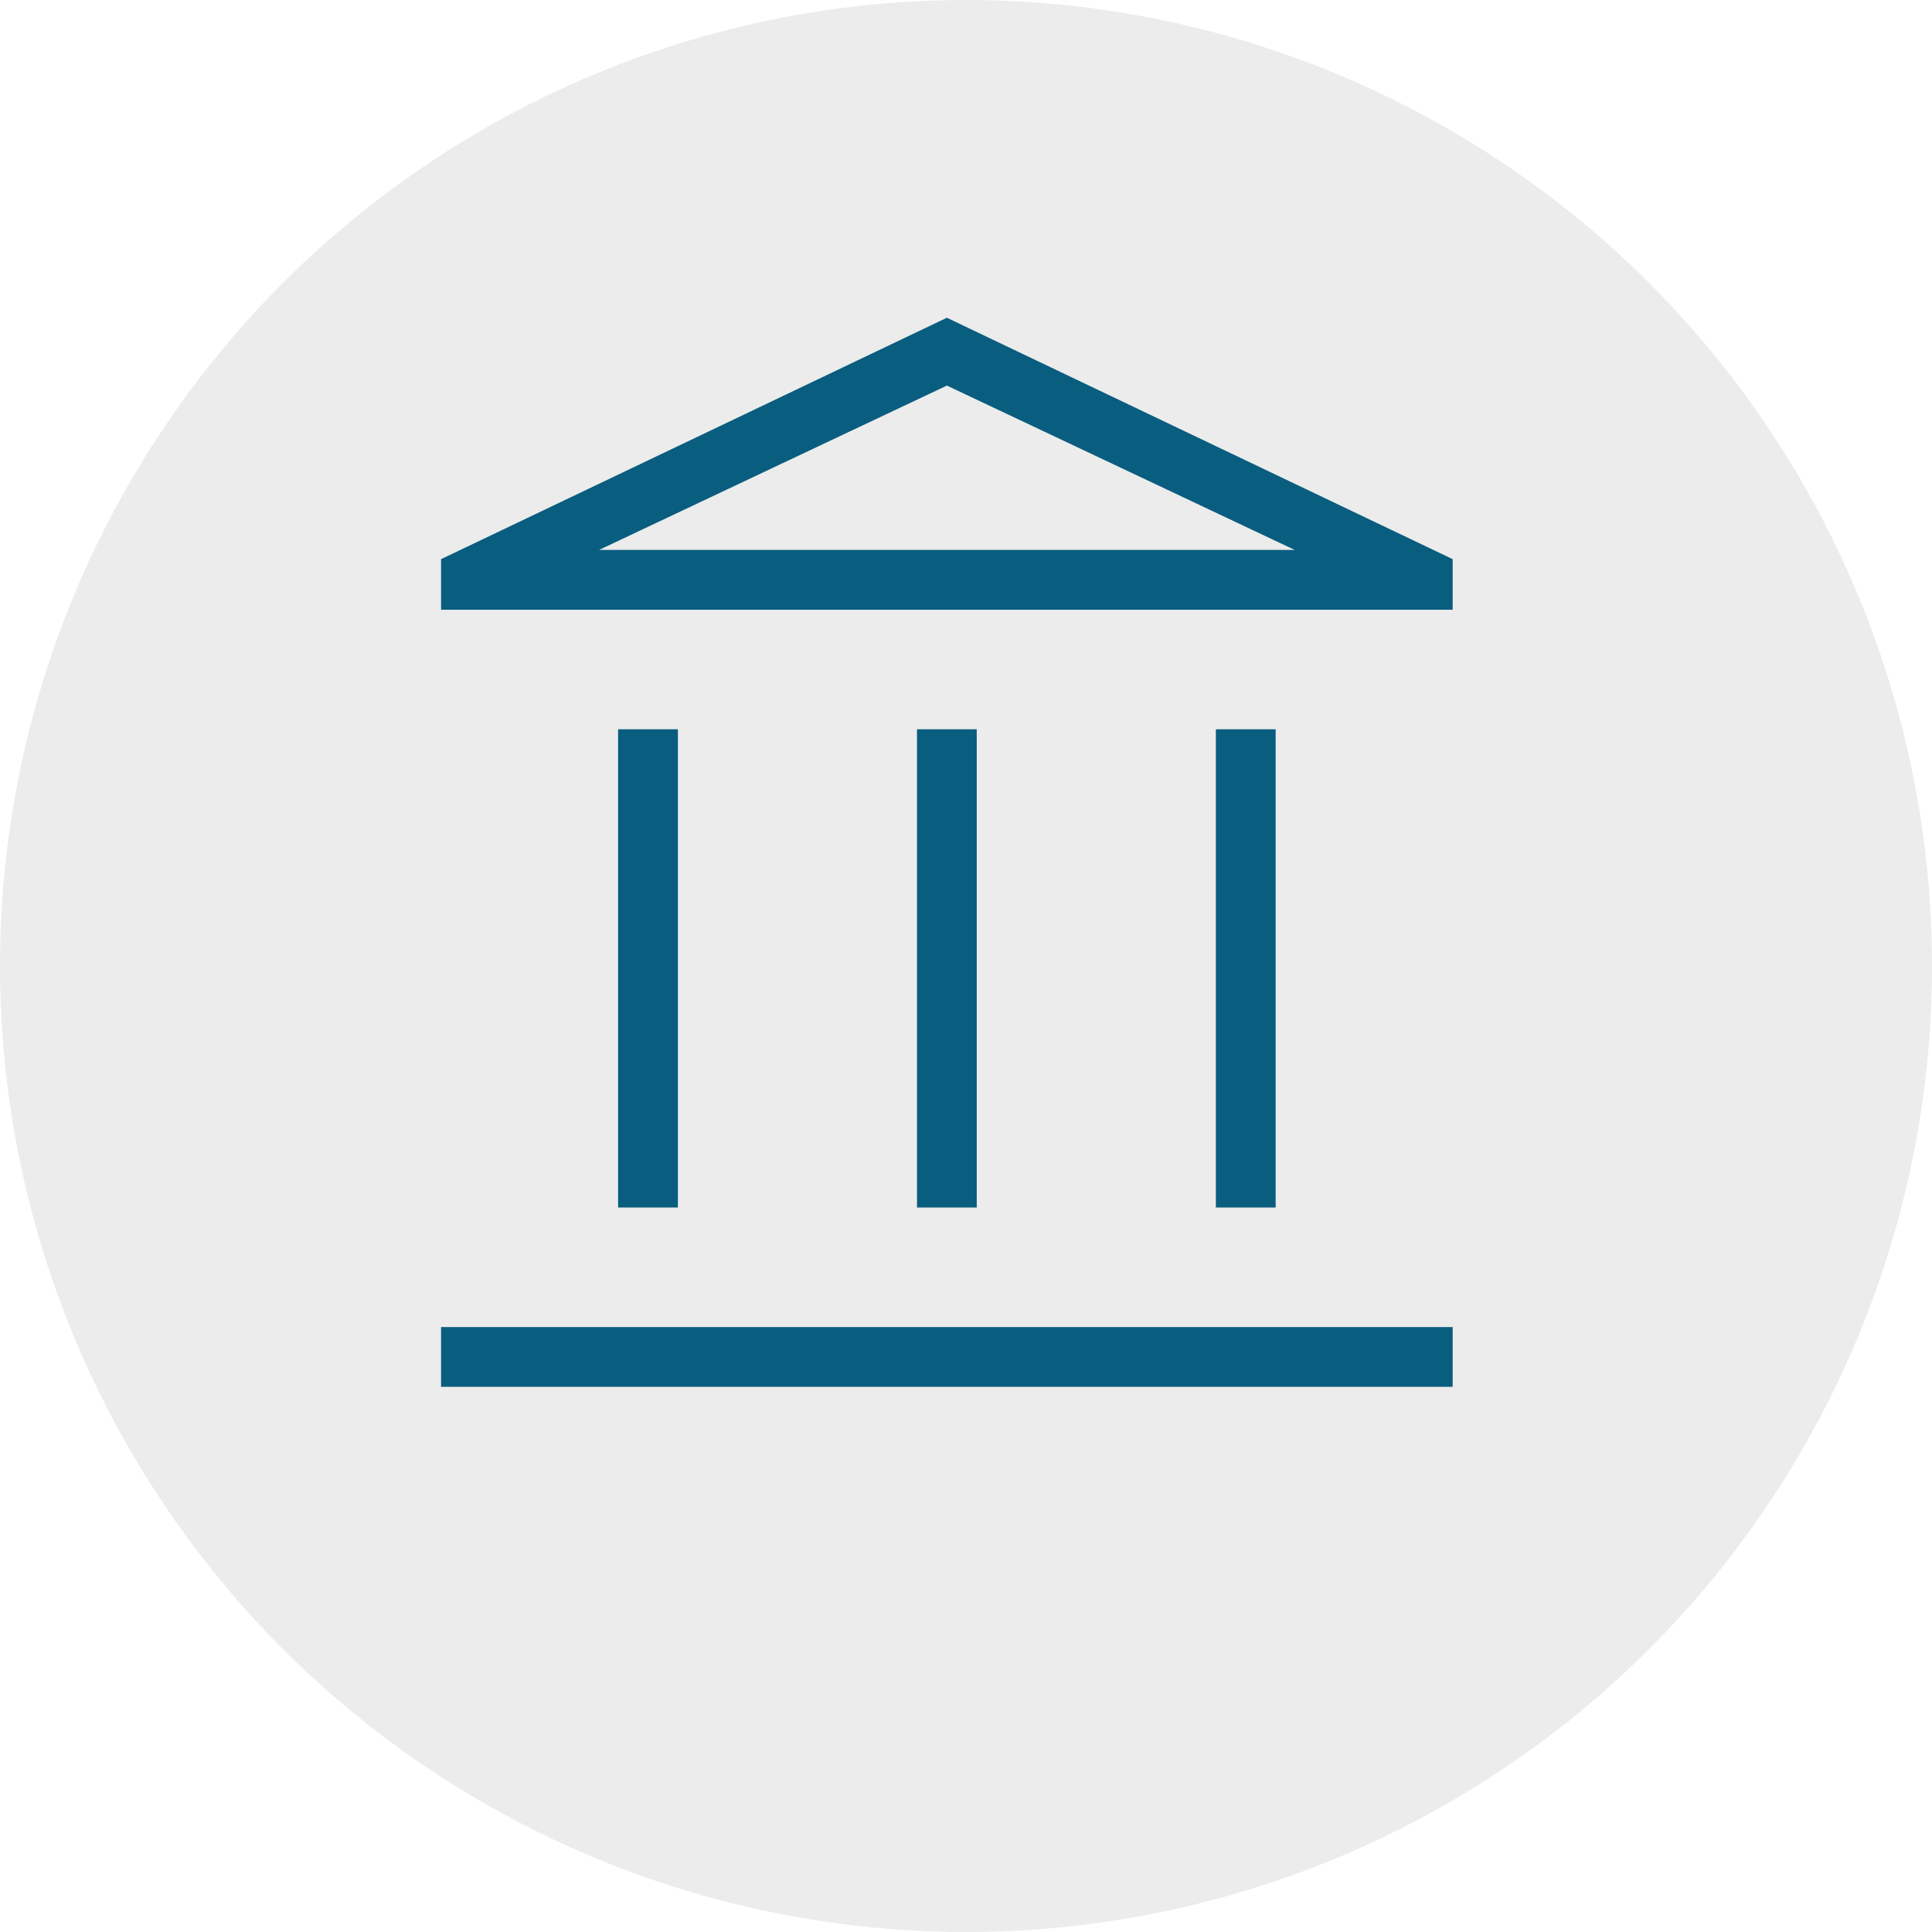
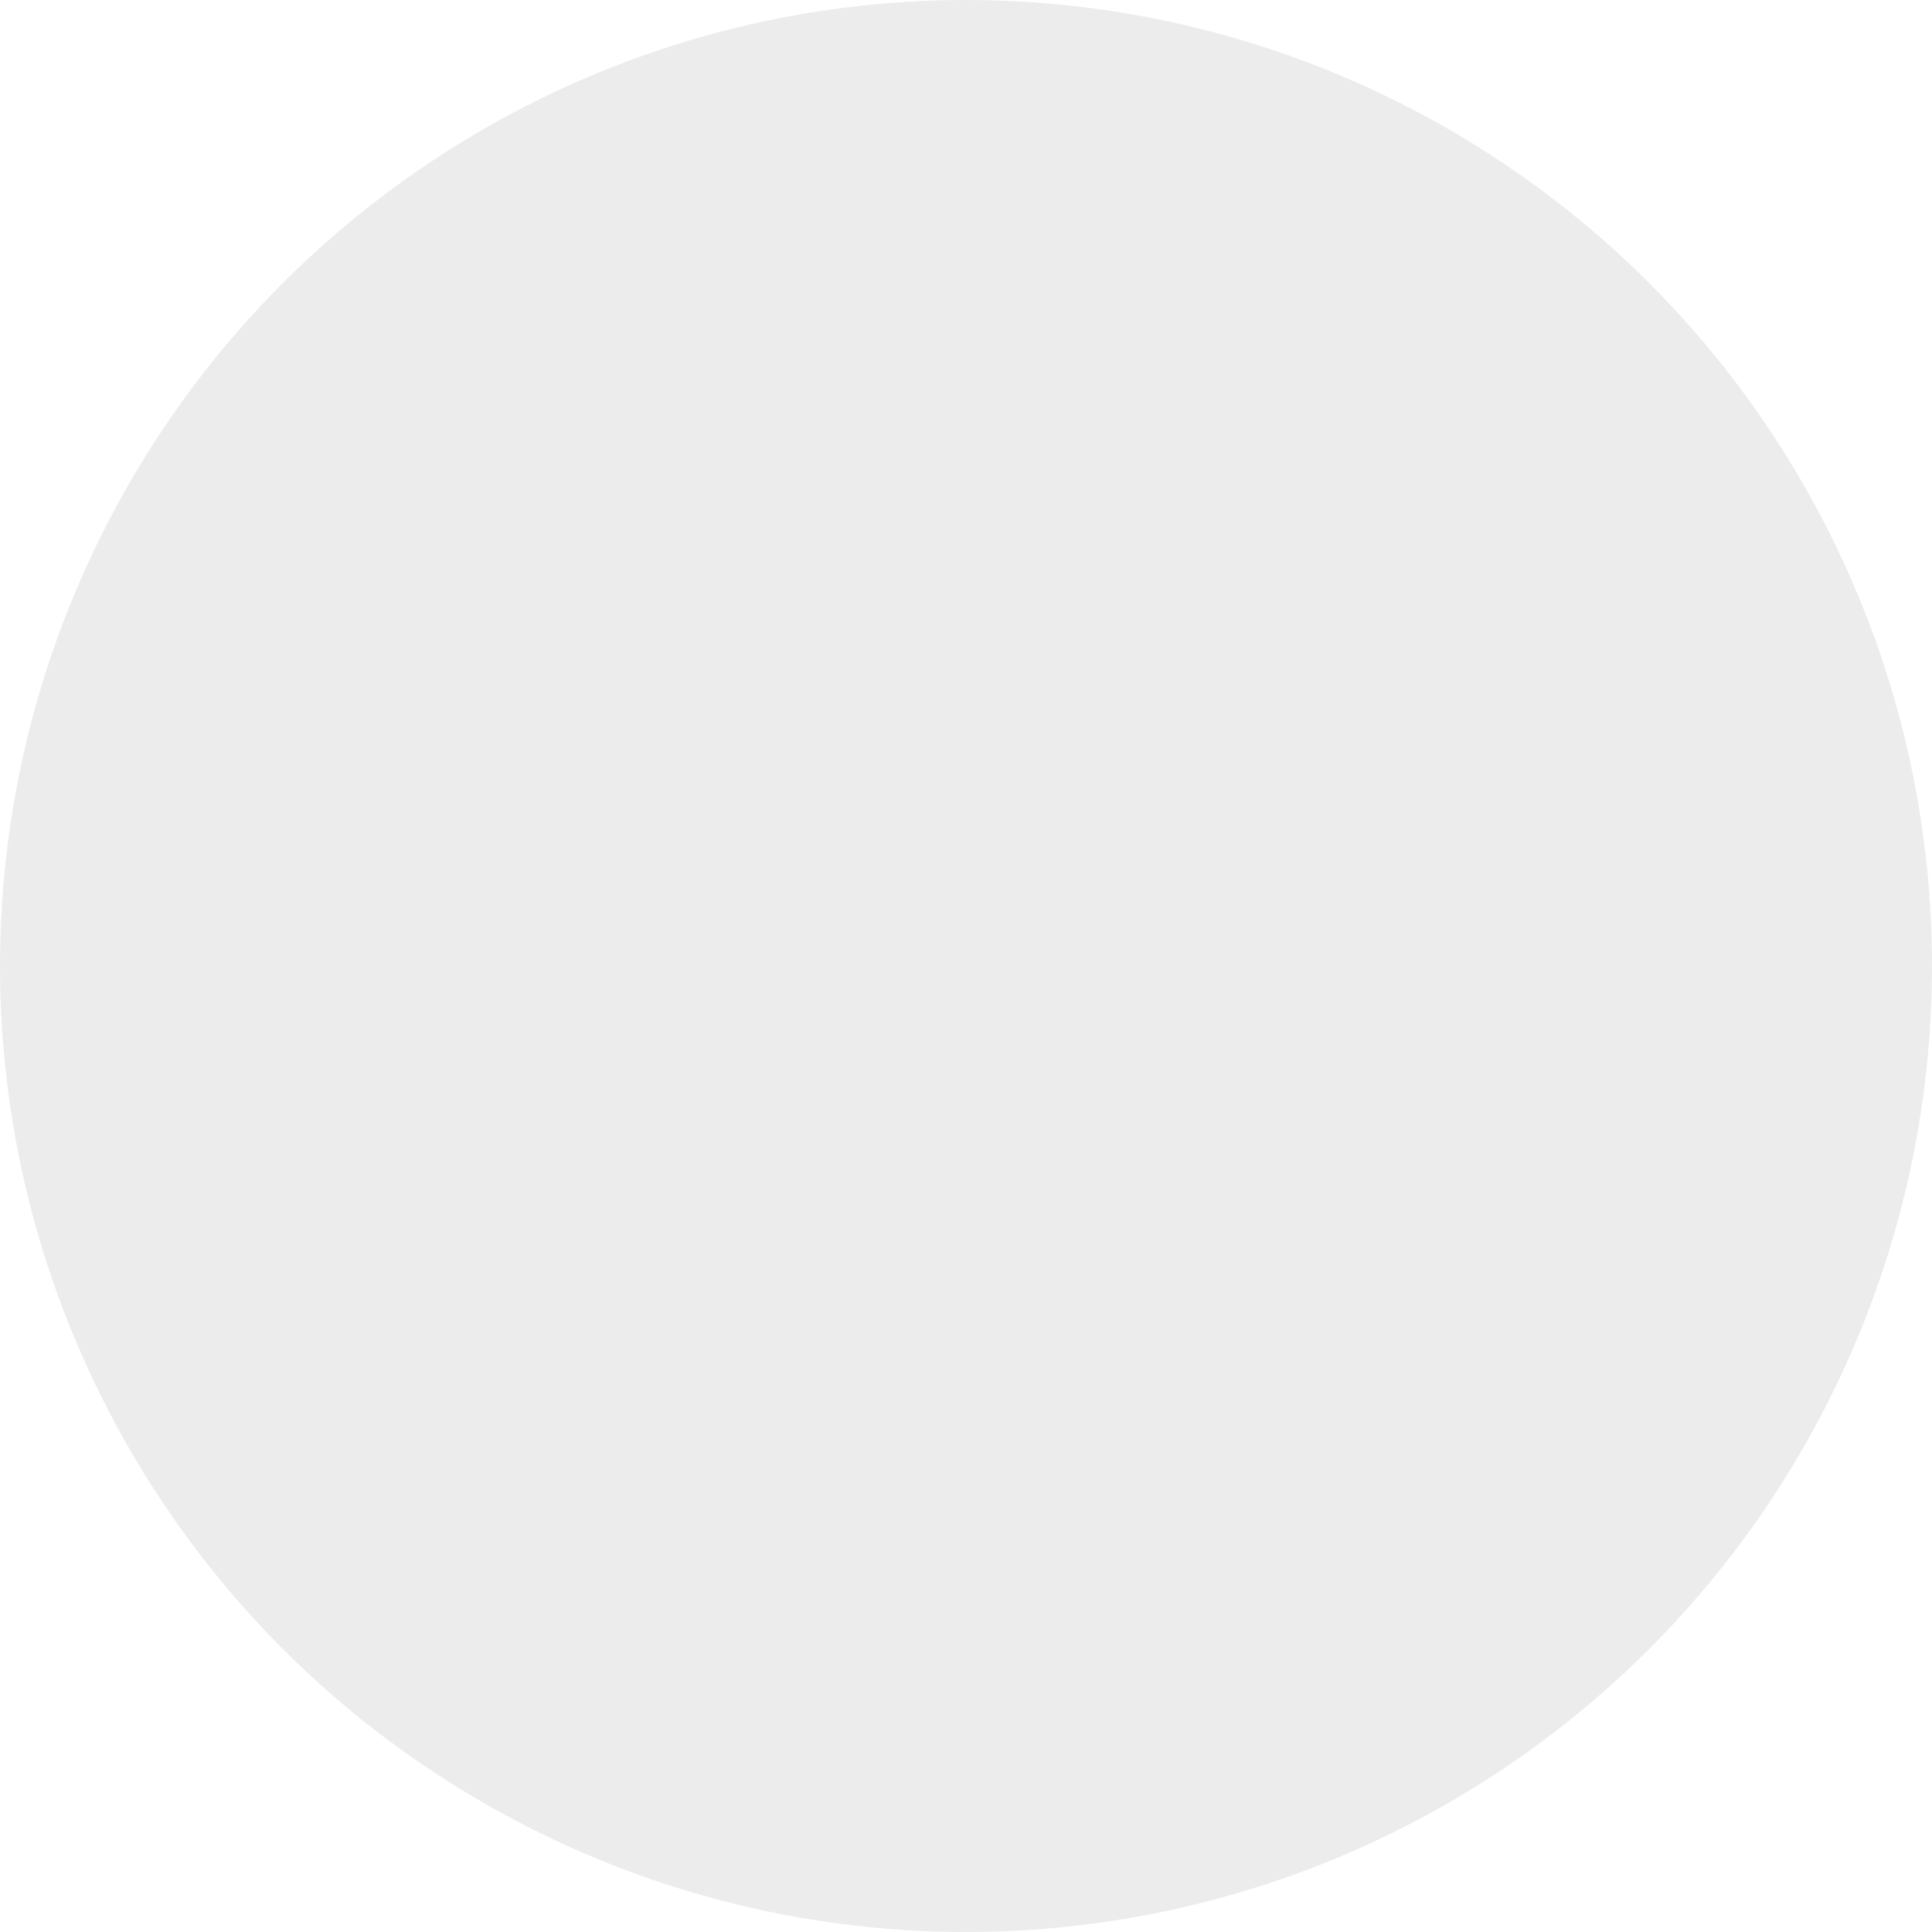
<svg xmlns="http://www.w3.org/2000/svg" width="101" height="101" viewBox="0 0 101 101" fill="none">
  <circle cx="50.5" cy="50.5" r="50.5" fill="#D9D9D9" fill-opacity="0.49" />
  <mask id="mask0_36_8" style="mask-type:alpha" maskUnits="userSpaceOnUse" x="12" y="10" width="75" height="75">
-     <rect x="12" y="10" width="75" height="75" fill="#D9D9D9" />
-   </mask>
+     </mask>
  <g mask="url(#mask0_36_8)">
-     <path d="M32.312 63.125V38.125H35.438V63.125H32.312ZM47.938 63.125V38.125H51.062V63.125H47.938ZM23.058 72.5V69.375H75.942V72.5H23.058ZM63.562 63.125V38.125H66.688V63.125H63.562ZM23.058 31.875V29.231L49.5 16.611L75.942 29.231V31.875H23.058ZM31.315 28.75H67.685L49.5 20.157L31.315 28.75Z" fill="#095D7F" />
+     <path d="M32.312 63.125V38.125H35.438V63.125H32.312ZM47.938 63.125V38.125H51.062V63.125H47.938ZM23.058 72.5V69.375H75.942V72.5ZM63.562 63.125V38.125H66.688V63.125H63.562ZM23.058 31.875V29.231L49.5 16.611L75.942 29.231V31.875H23.058ZM31.315 28.75H67.685L49.5 20.157L31.315 28.75Z" fill="#095D7F" />
  </g>
</svg>